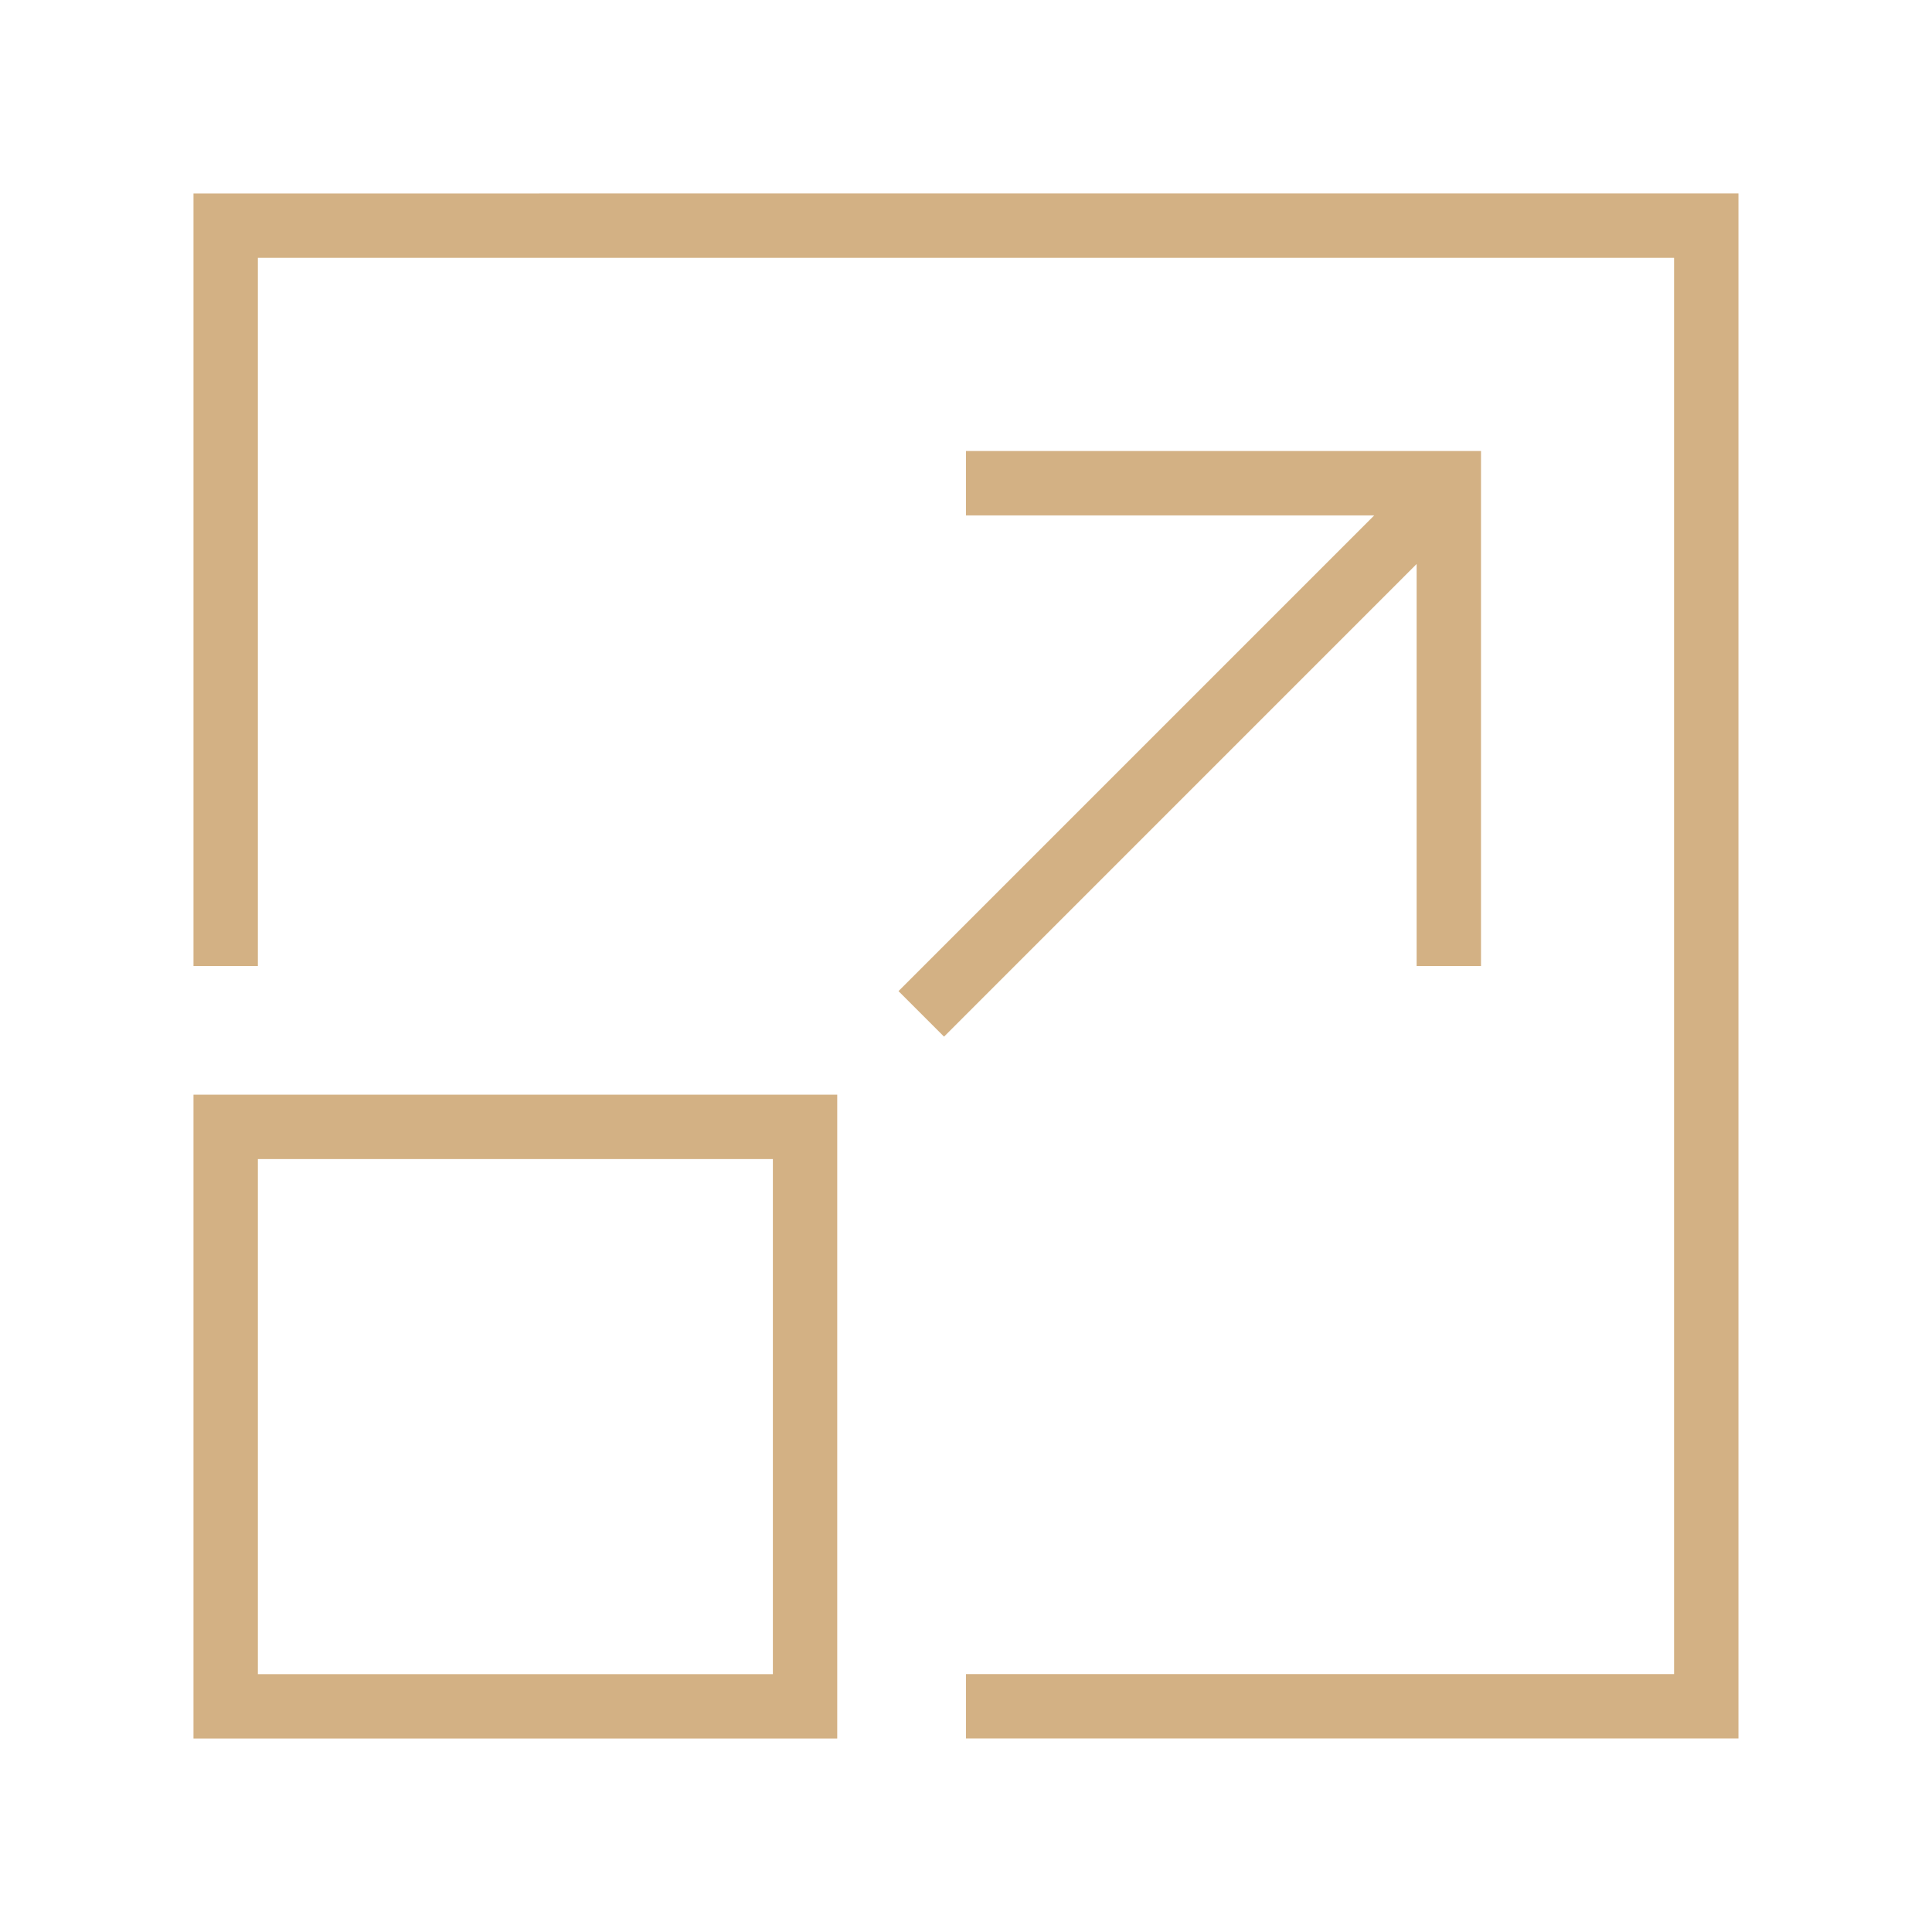
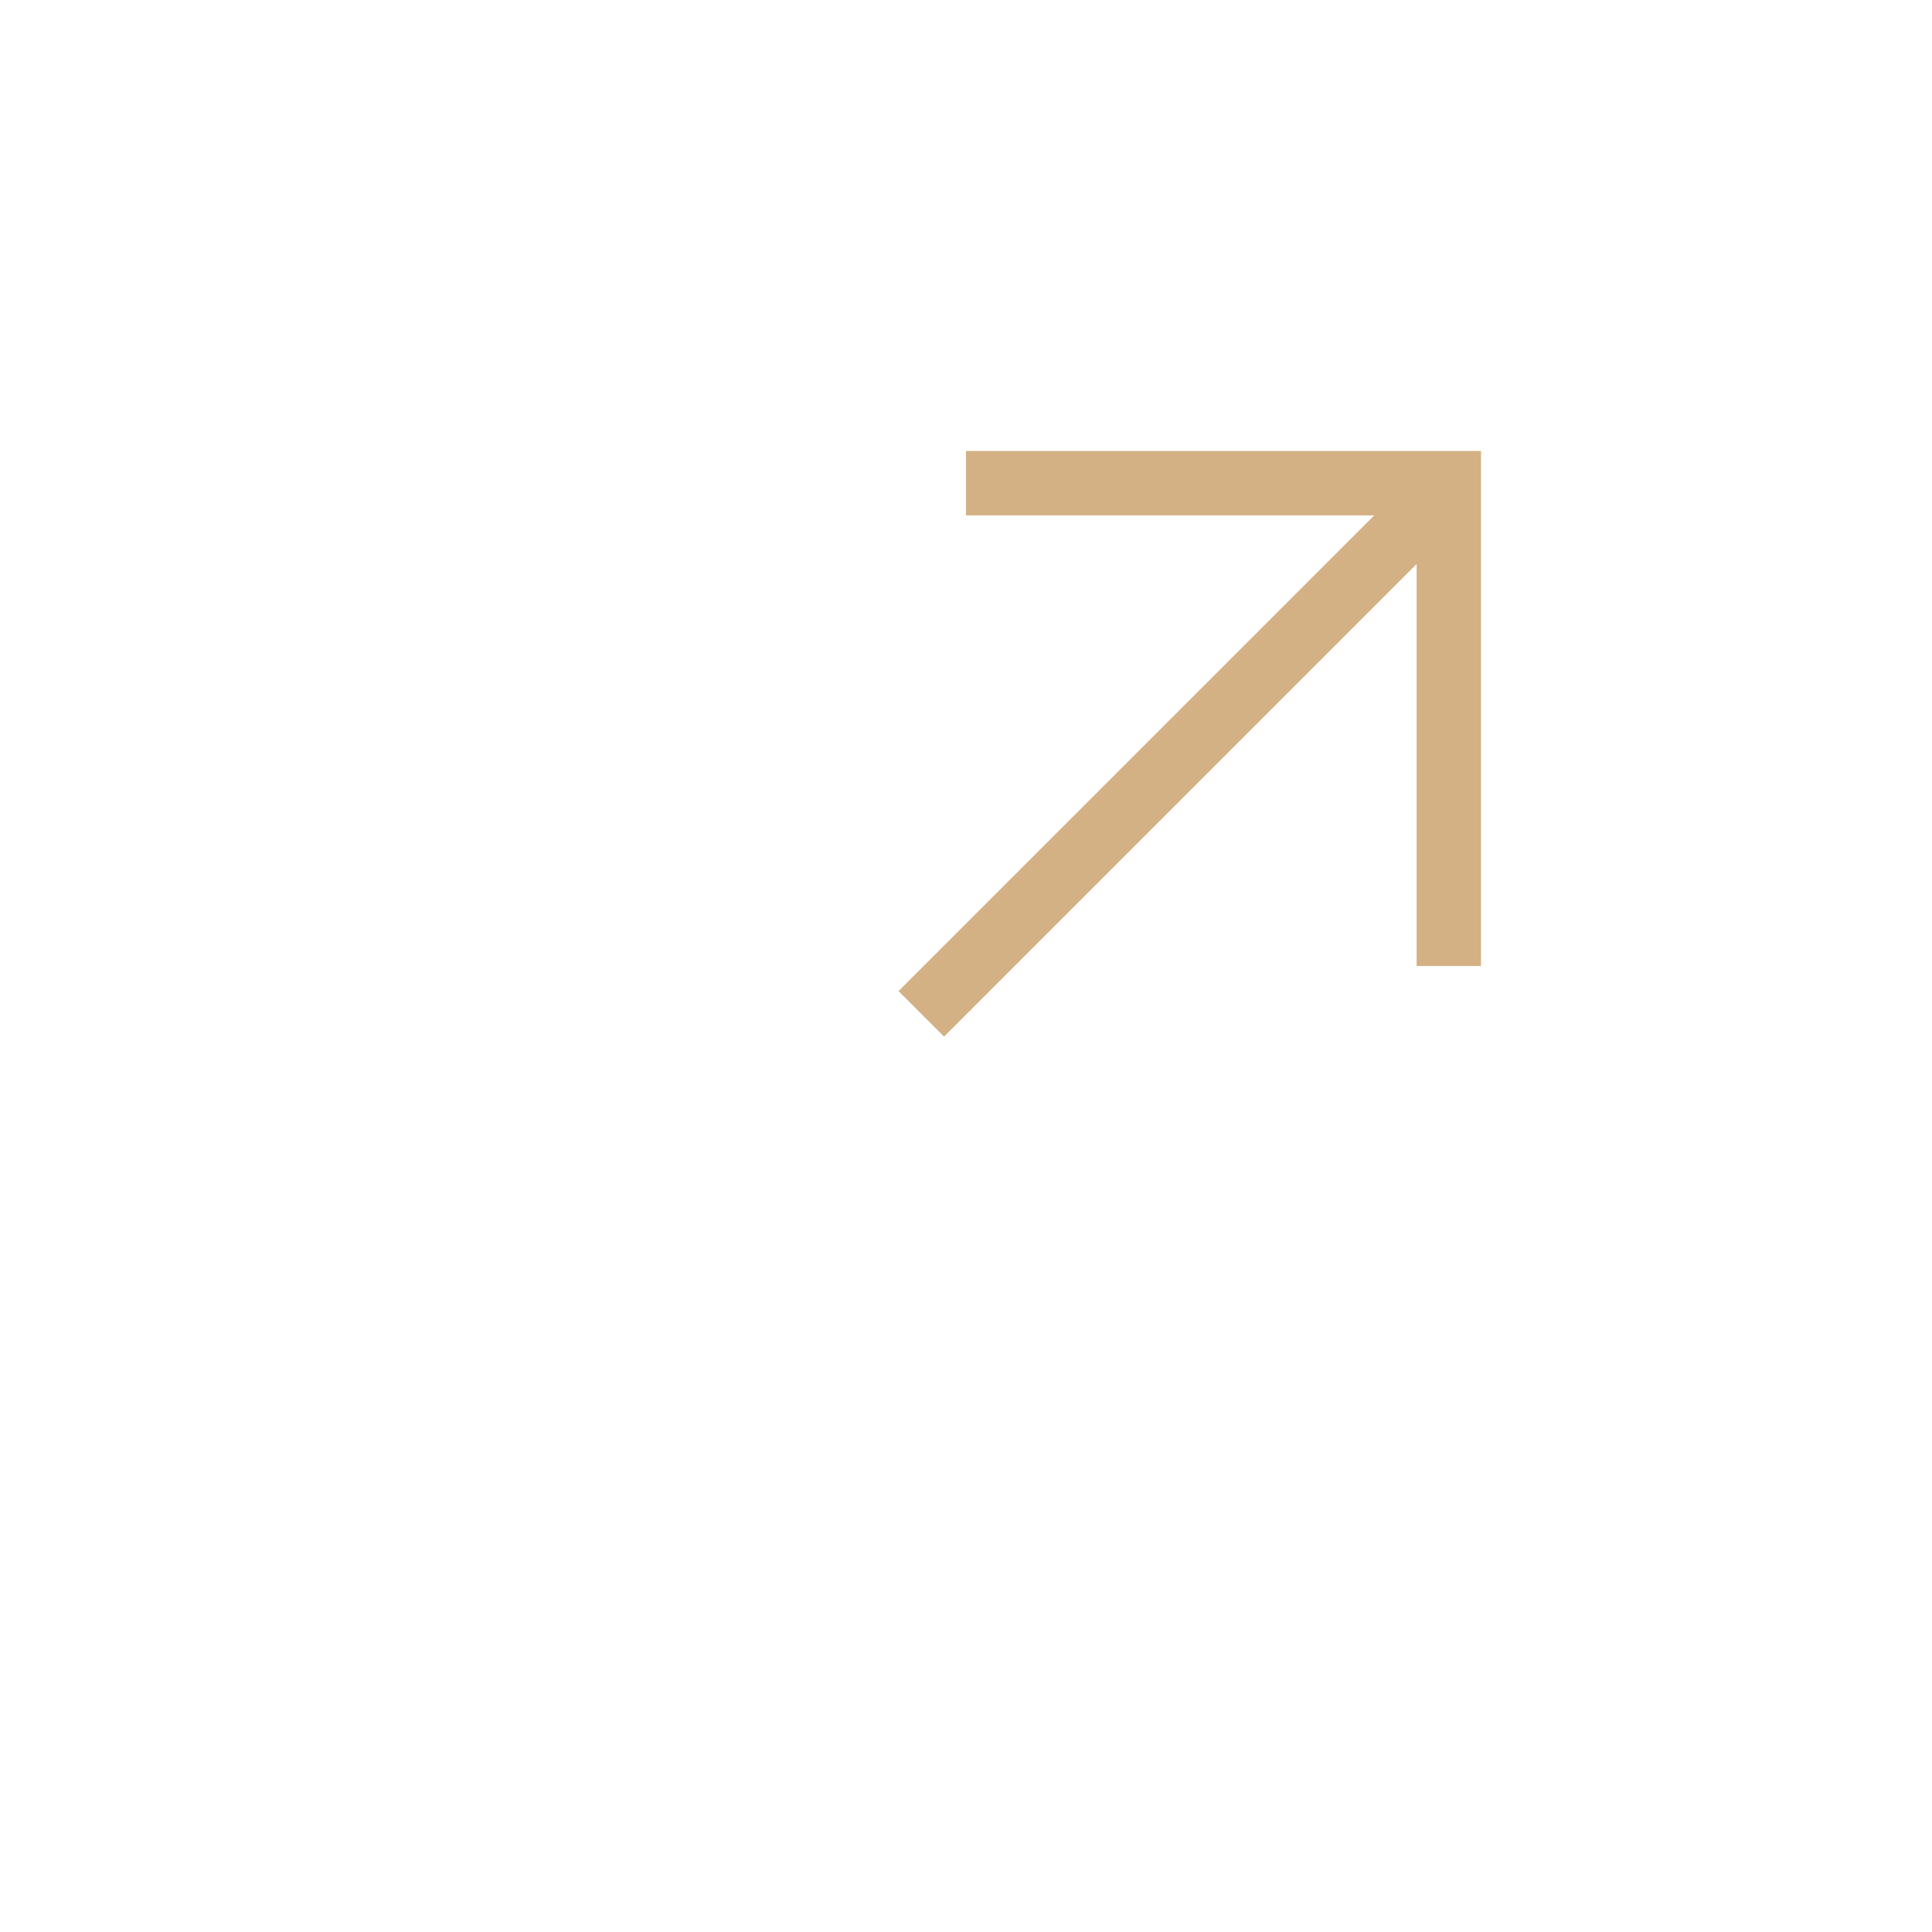
<svg xmlns="http://www.w3.org/2000/svg" width="46" height="46" viewBox="0 0 46 46" fill="none">
-   <path d="M4.607 41.393H19.934V26.064H4.607V41.393ZM6.14 27.597H18.402V39.861H6.14V27.597Z" fill="#D3B184" />
  <path d="M33.729 23H35.262V10.738H23V12.271H32.72L21.393 23.598L22.477 24.682L33.729 13.429V23Z" fill="#D3B184" />
-   <path d="M4.607 4.607V23H6.14V6.14H39.859V39.859H22.999V41.392H41.392V4.606L4.607 4.607Z" fill="#D3B184" />
</svg>